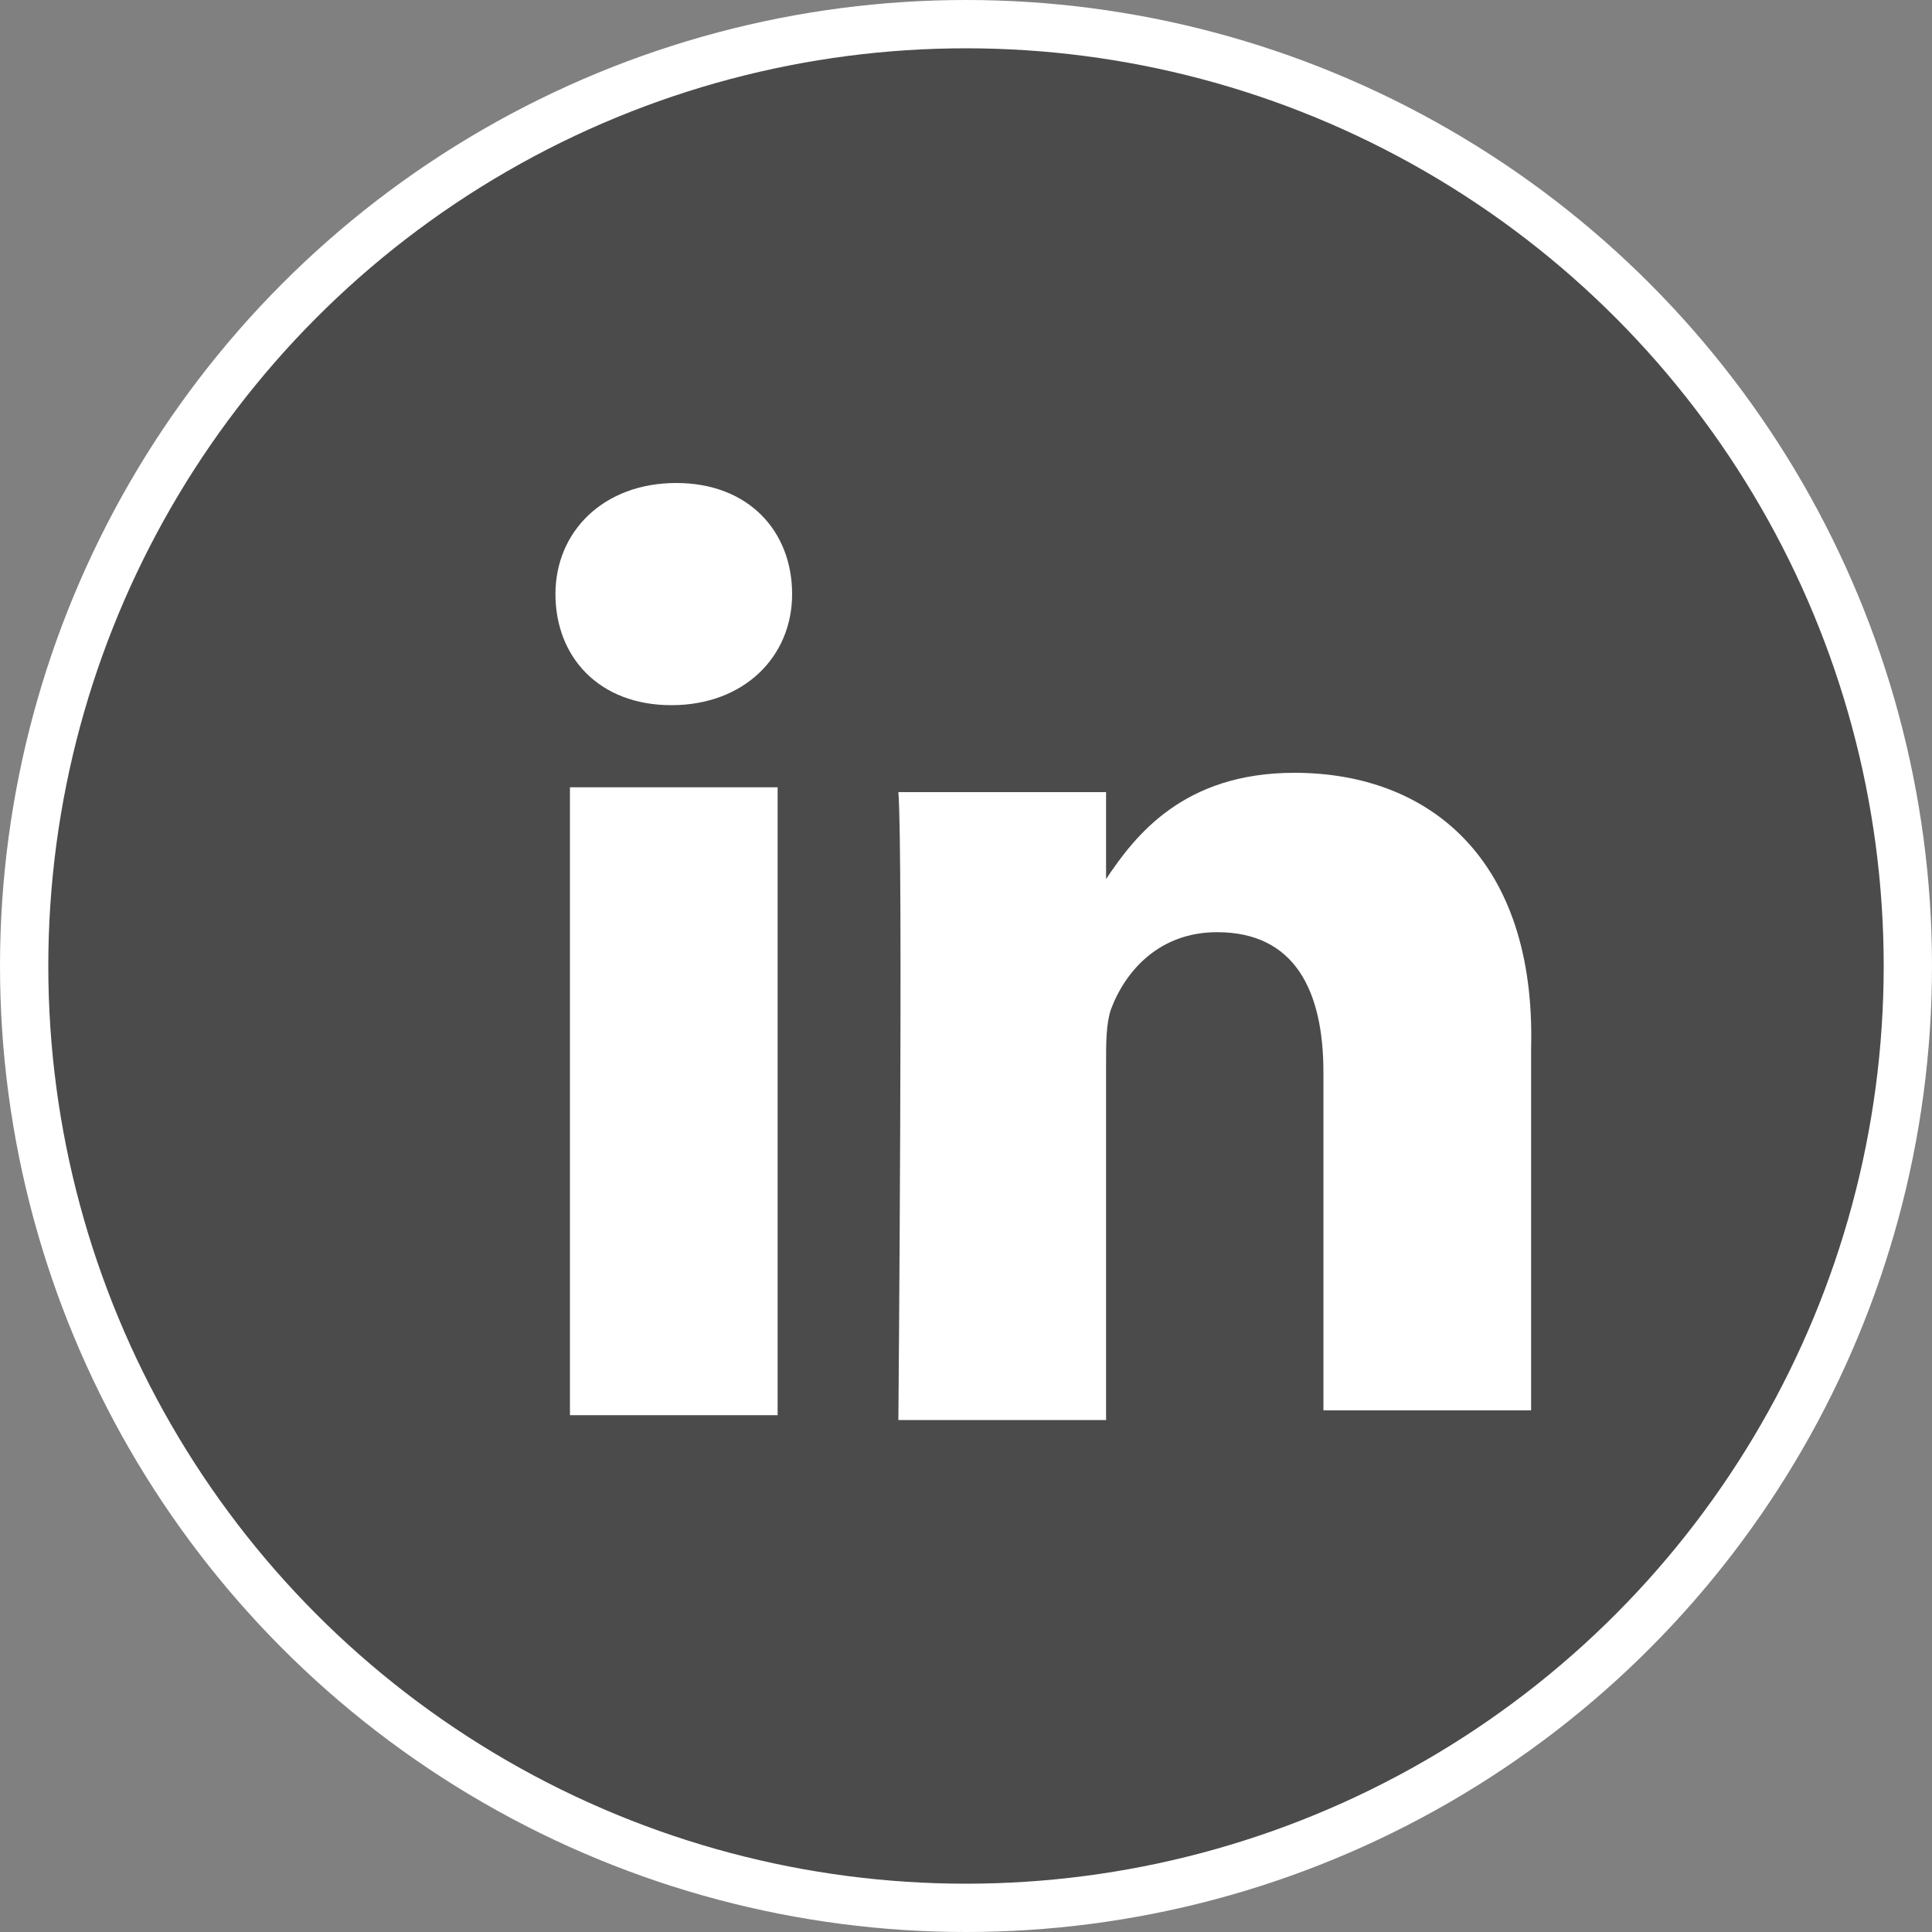
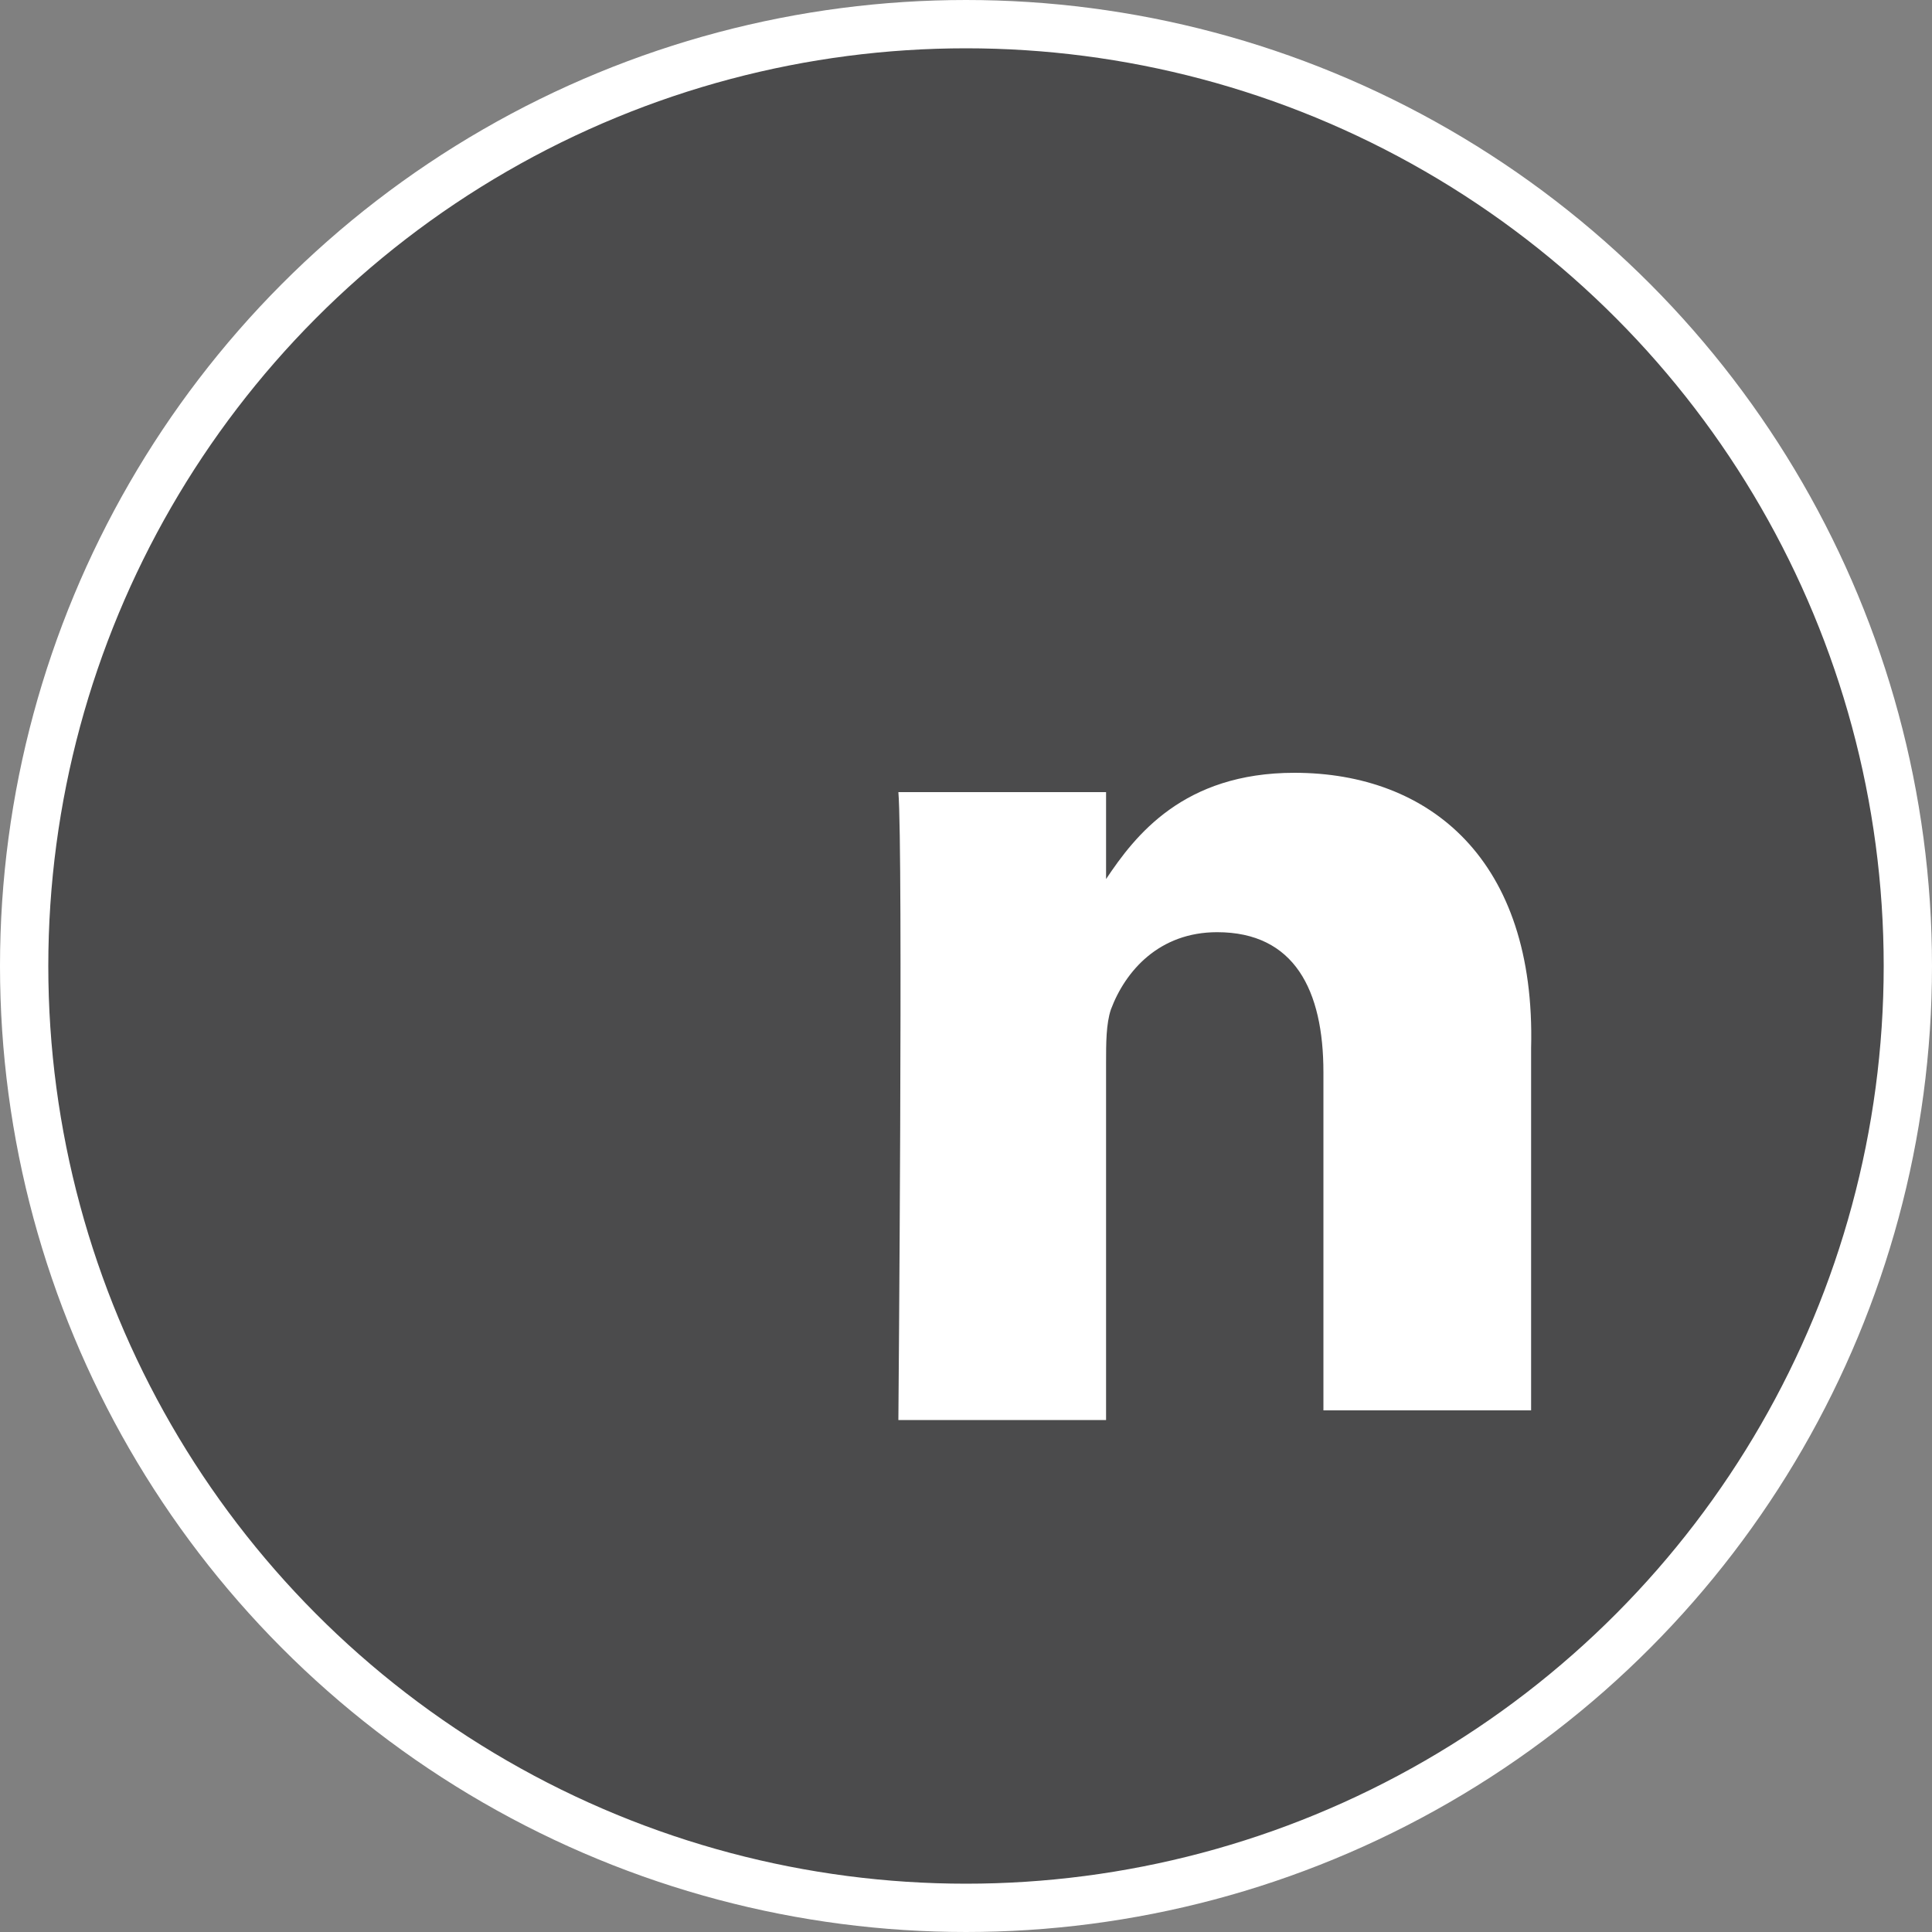
<svg xmlns="http://www.w3.org/2000/svg" version="1.1" id="Layer_1" x="0px" y="0px" viewBox="0 0 40 40" style="enable-background:new 0 0 40 40;" xml:space="preserve">
  <rect x="0" y="0" width="40" height="40" fill="#808080" stroke="none" />
  <style type="text/css">
	.st0{fill:#4B4B4C;}
	.st1{fill:none;stroke:#FFFFFF;stroke-miterlimit:10;}
	.st2{fill:#FFFFFF;}
</style>
  <g>
    <path class="st0" d="M20,39.5c10.8,0,19.5-8.7,19.5-19.5S30.8,0.5,20,0.5C9.2,0.5,0.5,9.2,0.5,20S9.2,39.5,20,39.5" />
    <circle class="st1" cx="20" cy="20" r="19.5" />
-     <path class="st2" d="M14,10c-1.5,0-2.5,1-2.5,2.3c0,1.3,0.9,2.3,2.4,2.3h0c1.5,0,2.5-1,2.5-2.3C16.4,11,15.5,10,14,10" />
-     <rect x="11.8" y="16.3" class="st2" width="4.3" height="13" />
    <path class="st2" d="M26.8,16c-2.3,0-3.3,1.3-3.9,2.2v0h0c0,0,0,0,0,0v-1.8h-4.3c0.1,1.2,0,13,0,13h4.3V22c0-0.4,0-0.8,0.1-1.1   c0.3-0.8,1-1.6,2.2-1.6c1.6,0,2.2,1.2,2.2,2.9v7h4.3v-7.5C31.8,17.8,29.6,16,26.8,16" />
  </g>
</svg>